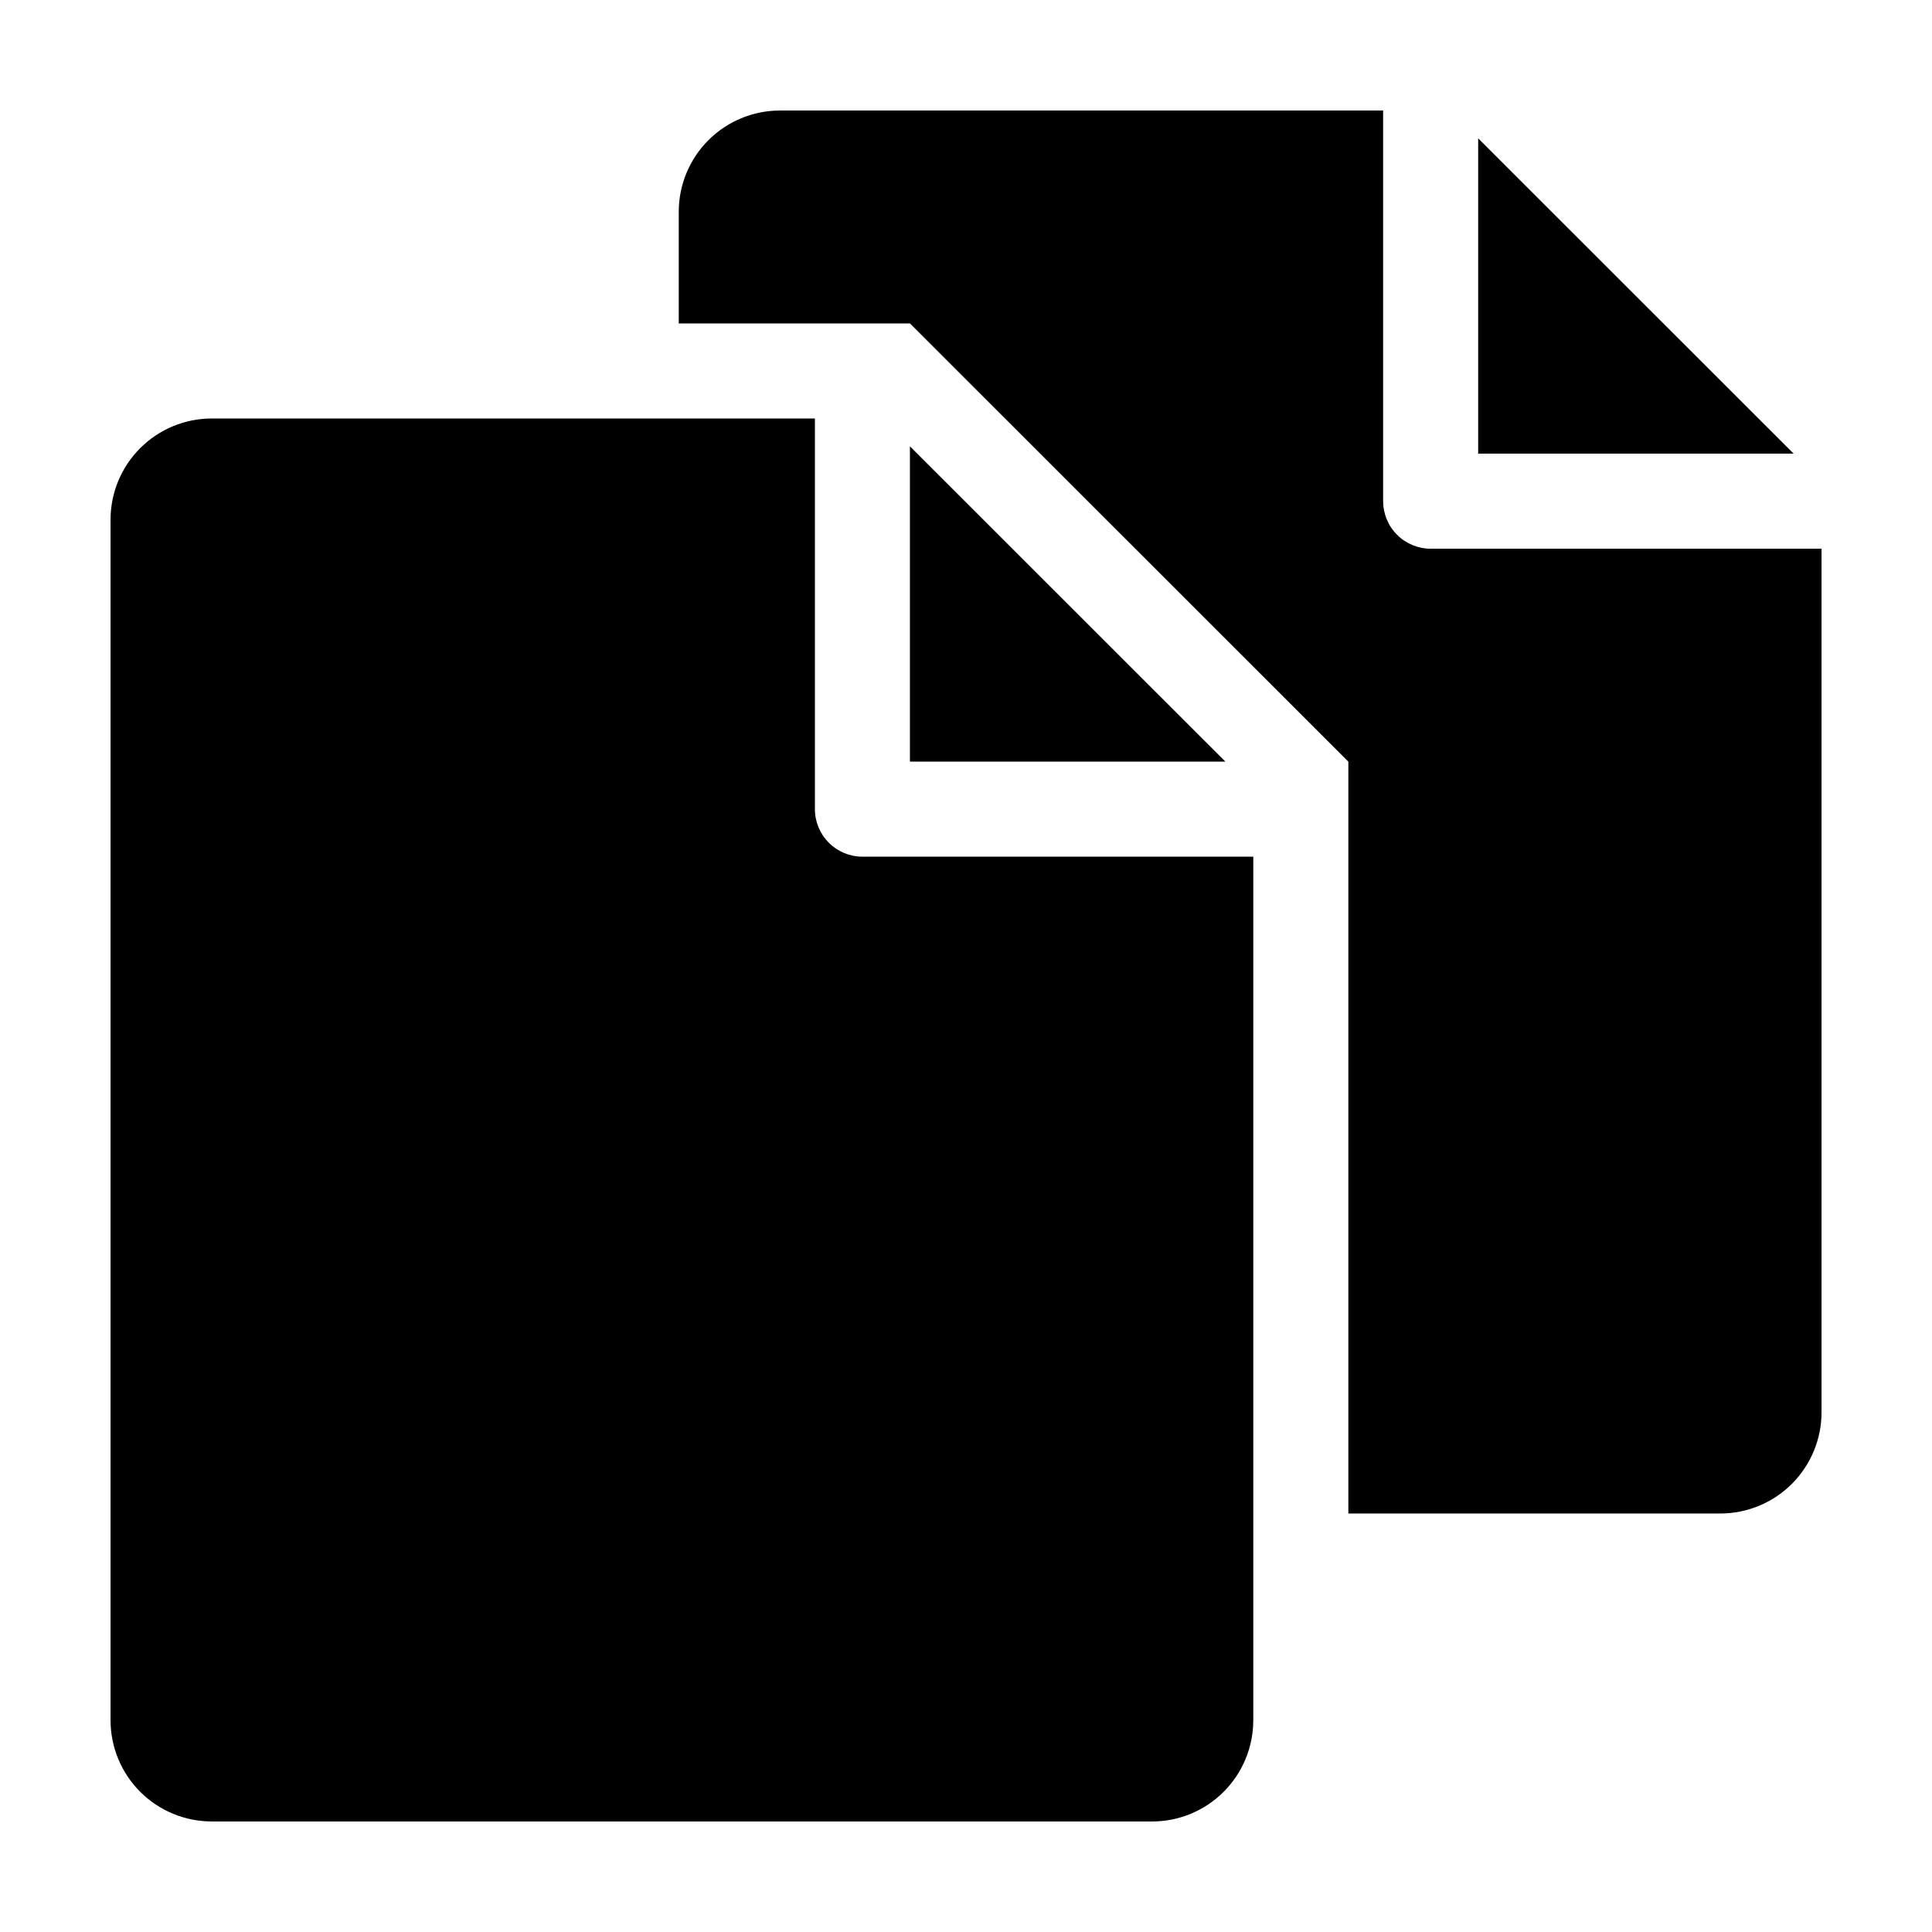
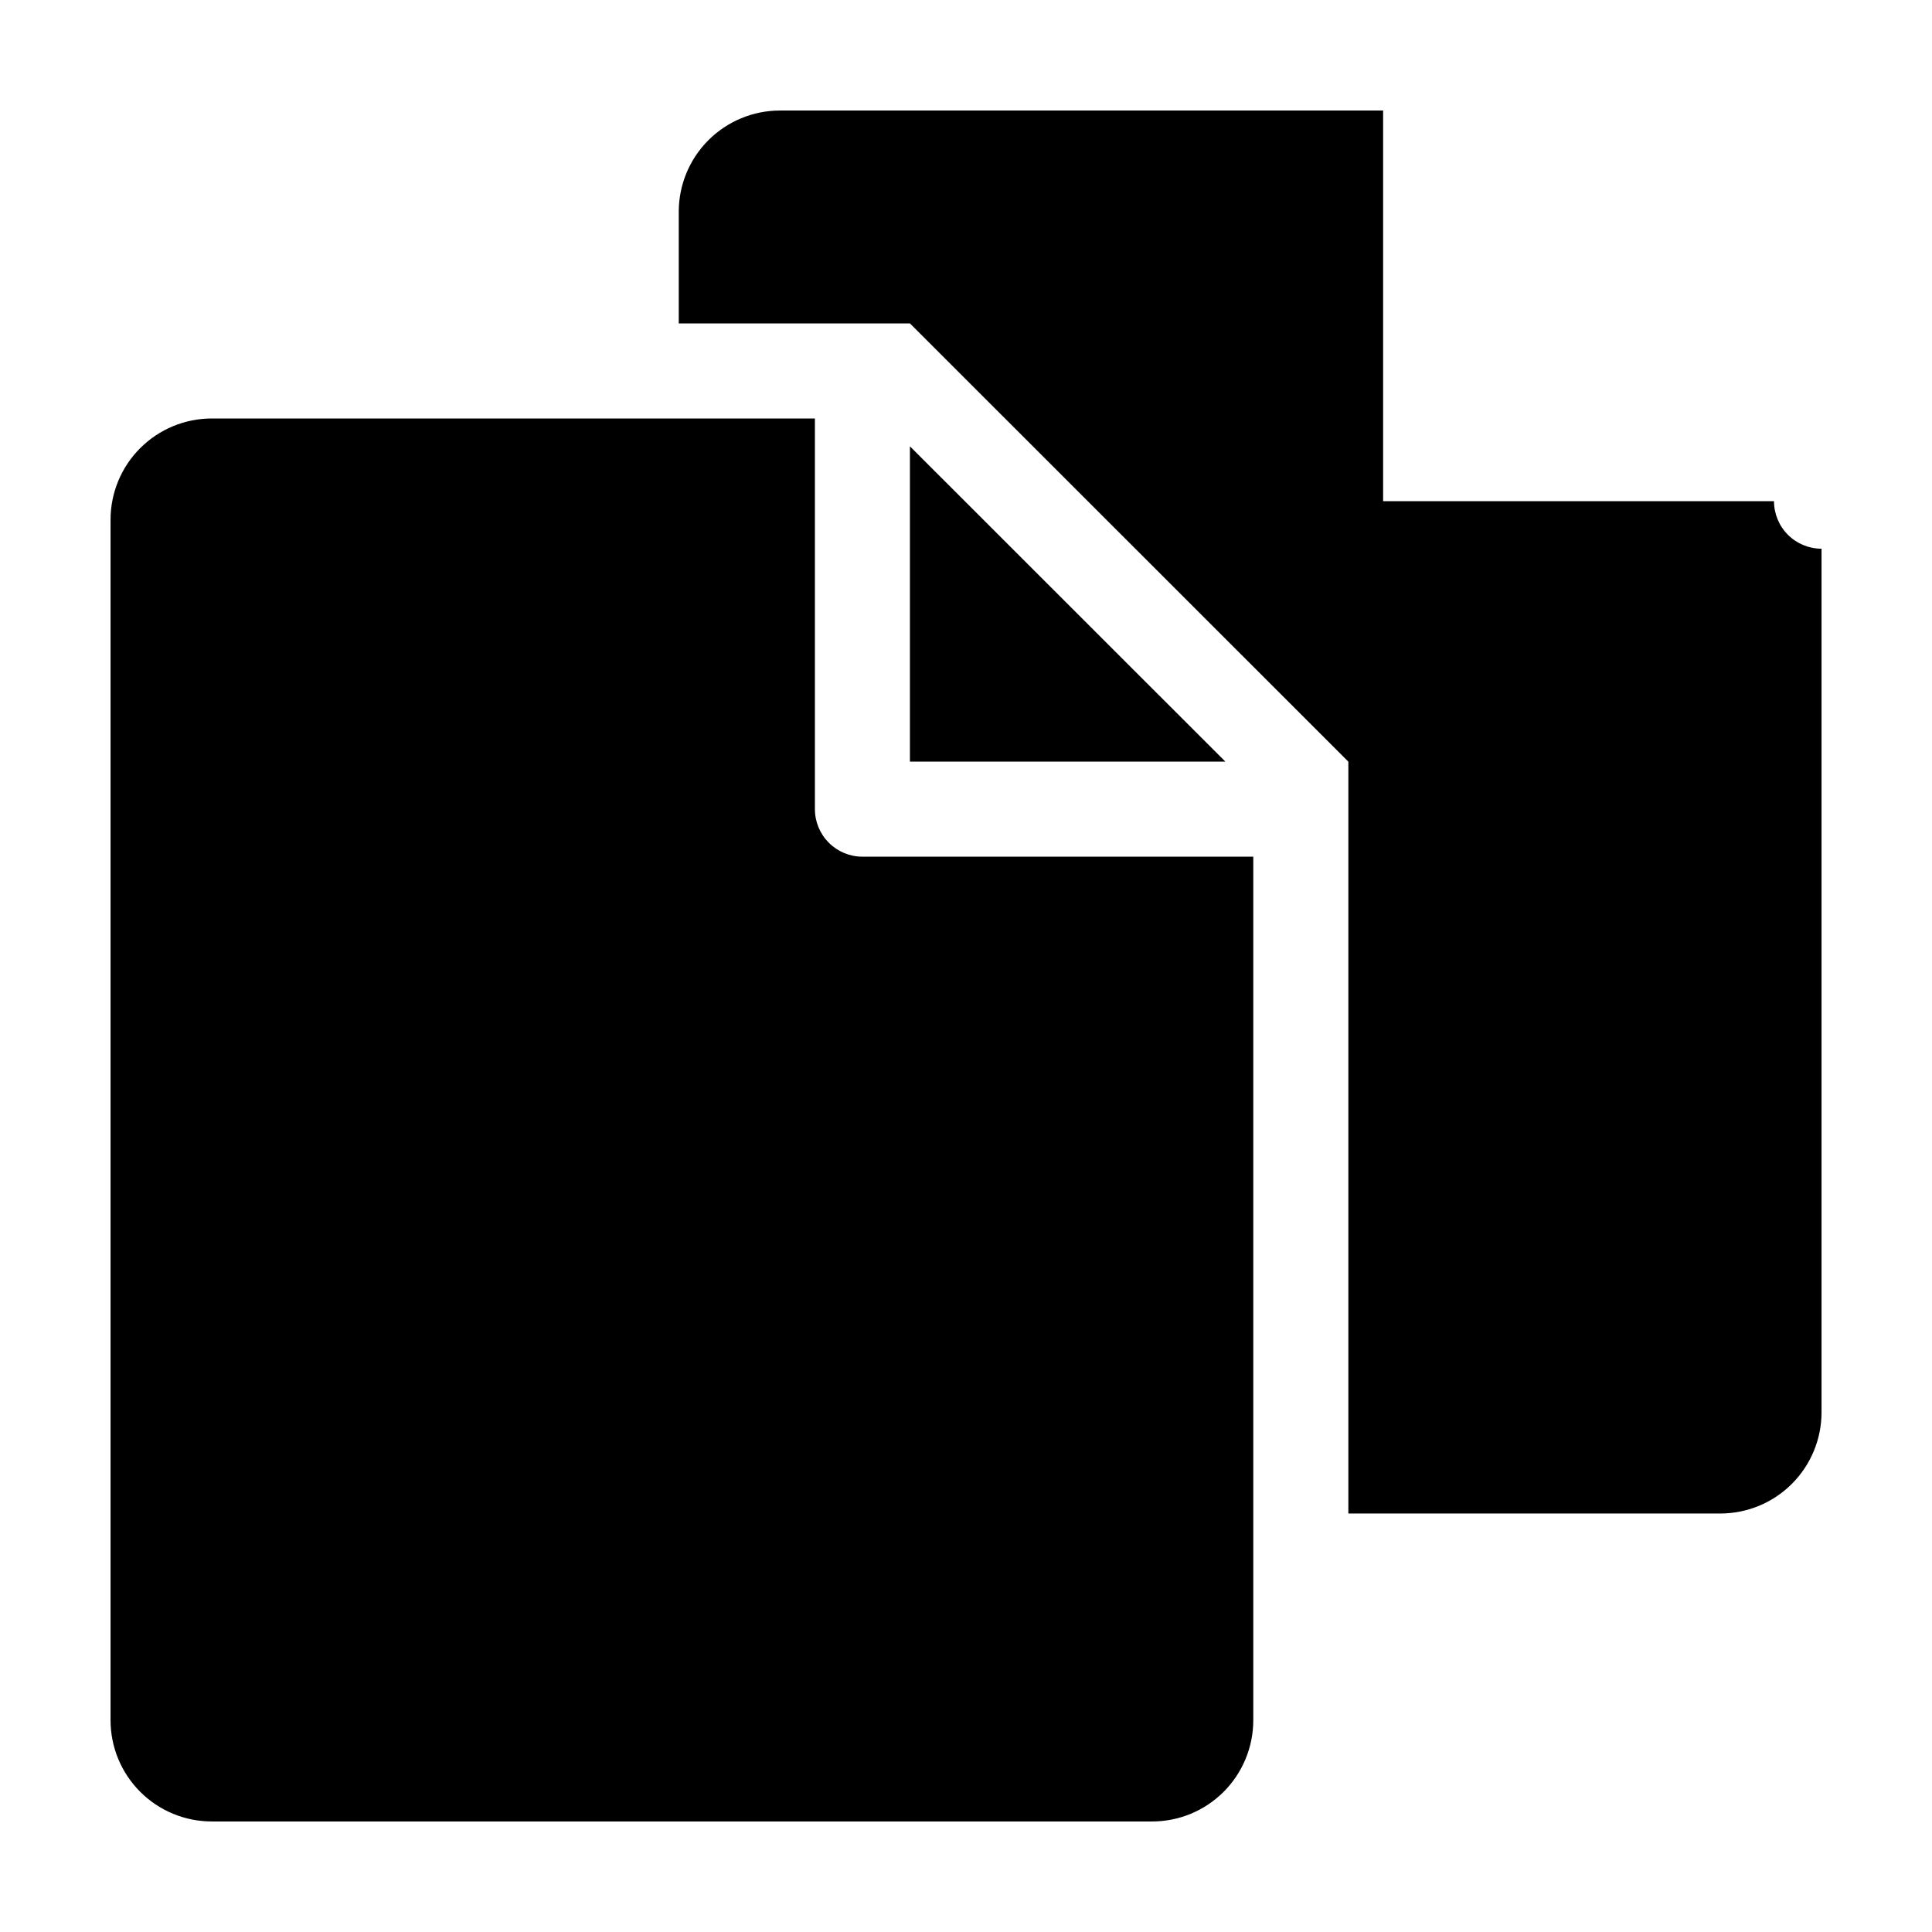
<svg xmlns="http://www.w3.org/2000/svg" fill="#000000" width="800px" height="800px" version="1.1" viewBox="144 144 512 512">
  <g>
-     <path d="m535.73 180.66v83.562h83.605z" />
    <path d="m385.14 345.84h83.602l-83.602-83.562z" />
-     <path d="m510.54 276.82v-103.53h-159.83c-7.117 0-13.941 2.828-18.973 7.859s-7.859 11.855-7.859 18.973v29.594h61.27l116.18 116.13v199.25h98.562c7.117 0 13.941-2.824 18.977-7.859 5.031-5.031 7.859-11.855 7.859-18.973v-228.85h-103.58c-3.34 0-6.547-1.324-8.906-3.688-2.363-2.363-3.691-5.566-3.691-8.906z" />
+     <path d="m510.54 276.82v-103.53h-159.83c-7.117 0-13.941 2.828-18.973 7.859s-7.859 11.855-7.859 18.973v29.594h61.27l116.18 116.13v199.25h98.562c7.117 0 13.941-2.824 18.977-7.859 5.031-5.031 7.859-11.855 7.859-18.973v-228.85c-3.34 0-6.547-1.324-8.906-3.688-2.363-2.363-3.691-5.566-3.691-8.906z" />
    <path d="m200.12 626.71h249.18c7.117 0.004 13.941-2.824 18.973-7.856 5.031-5.035 7.859-11.859 7.859-18.977v-228.85h-103.58c-3.34 0-6.543-1.328-8.906-3.691-2.359-2.363-3.688-5.566-3.688-8.906v-103.53h-159.83c-7.117 0-13.941 2.828-18.973 7.859-5.035 5.031-7.859 11.855-7.859 18.973v318.14c0 7.117 2.824 13.941 7.859 18.973 5.031 5.035 11.855 7.859 18.973 7.859z" />
  </g>
</svg>